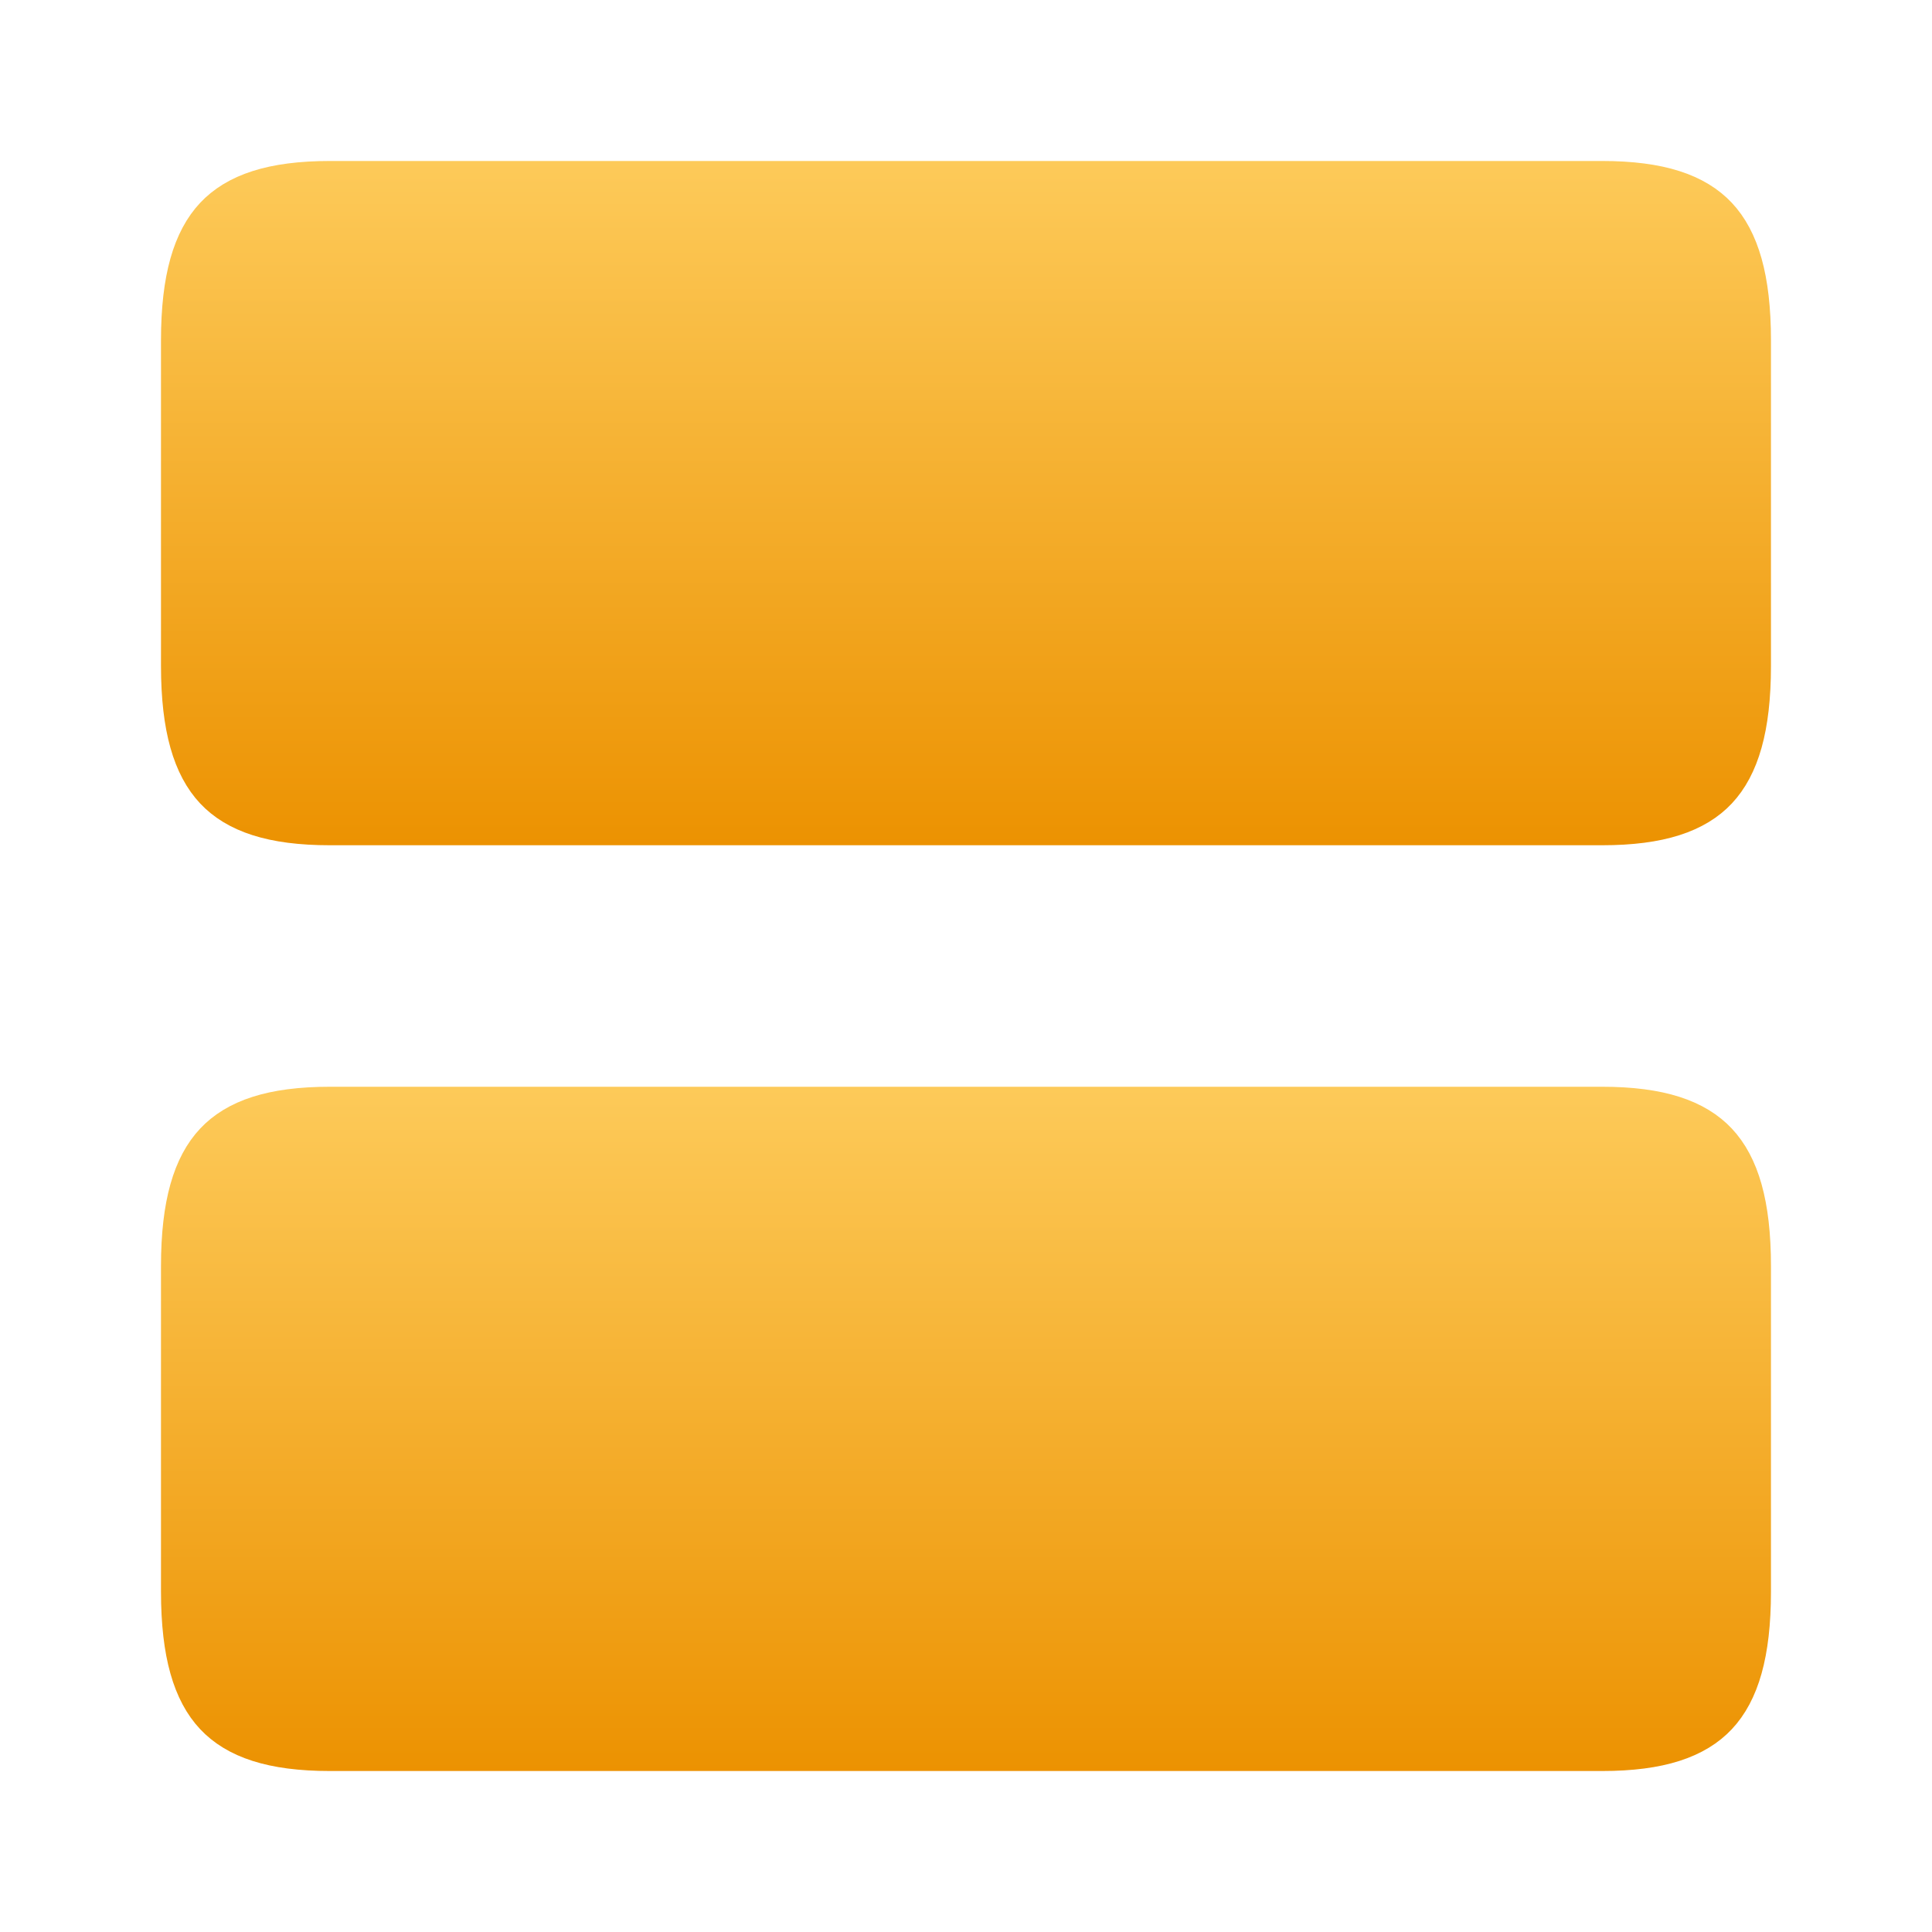
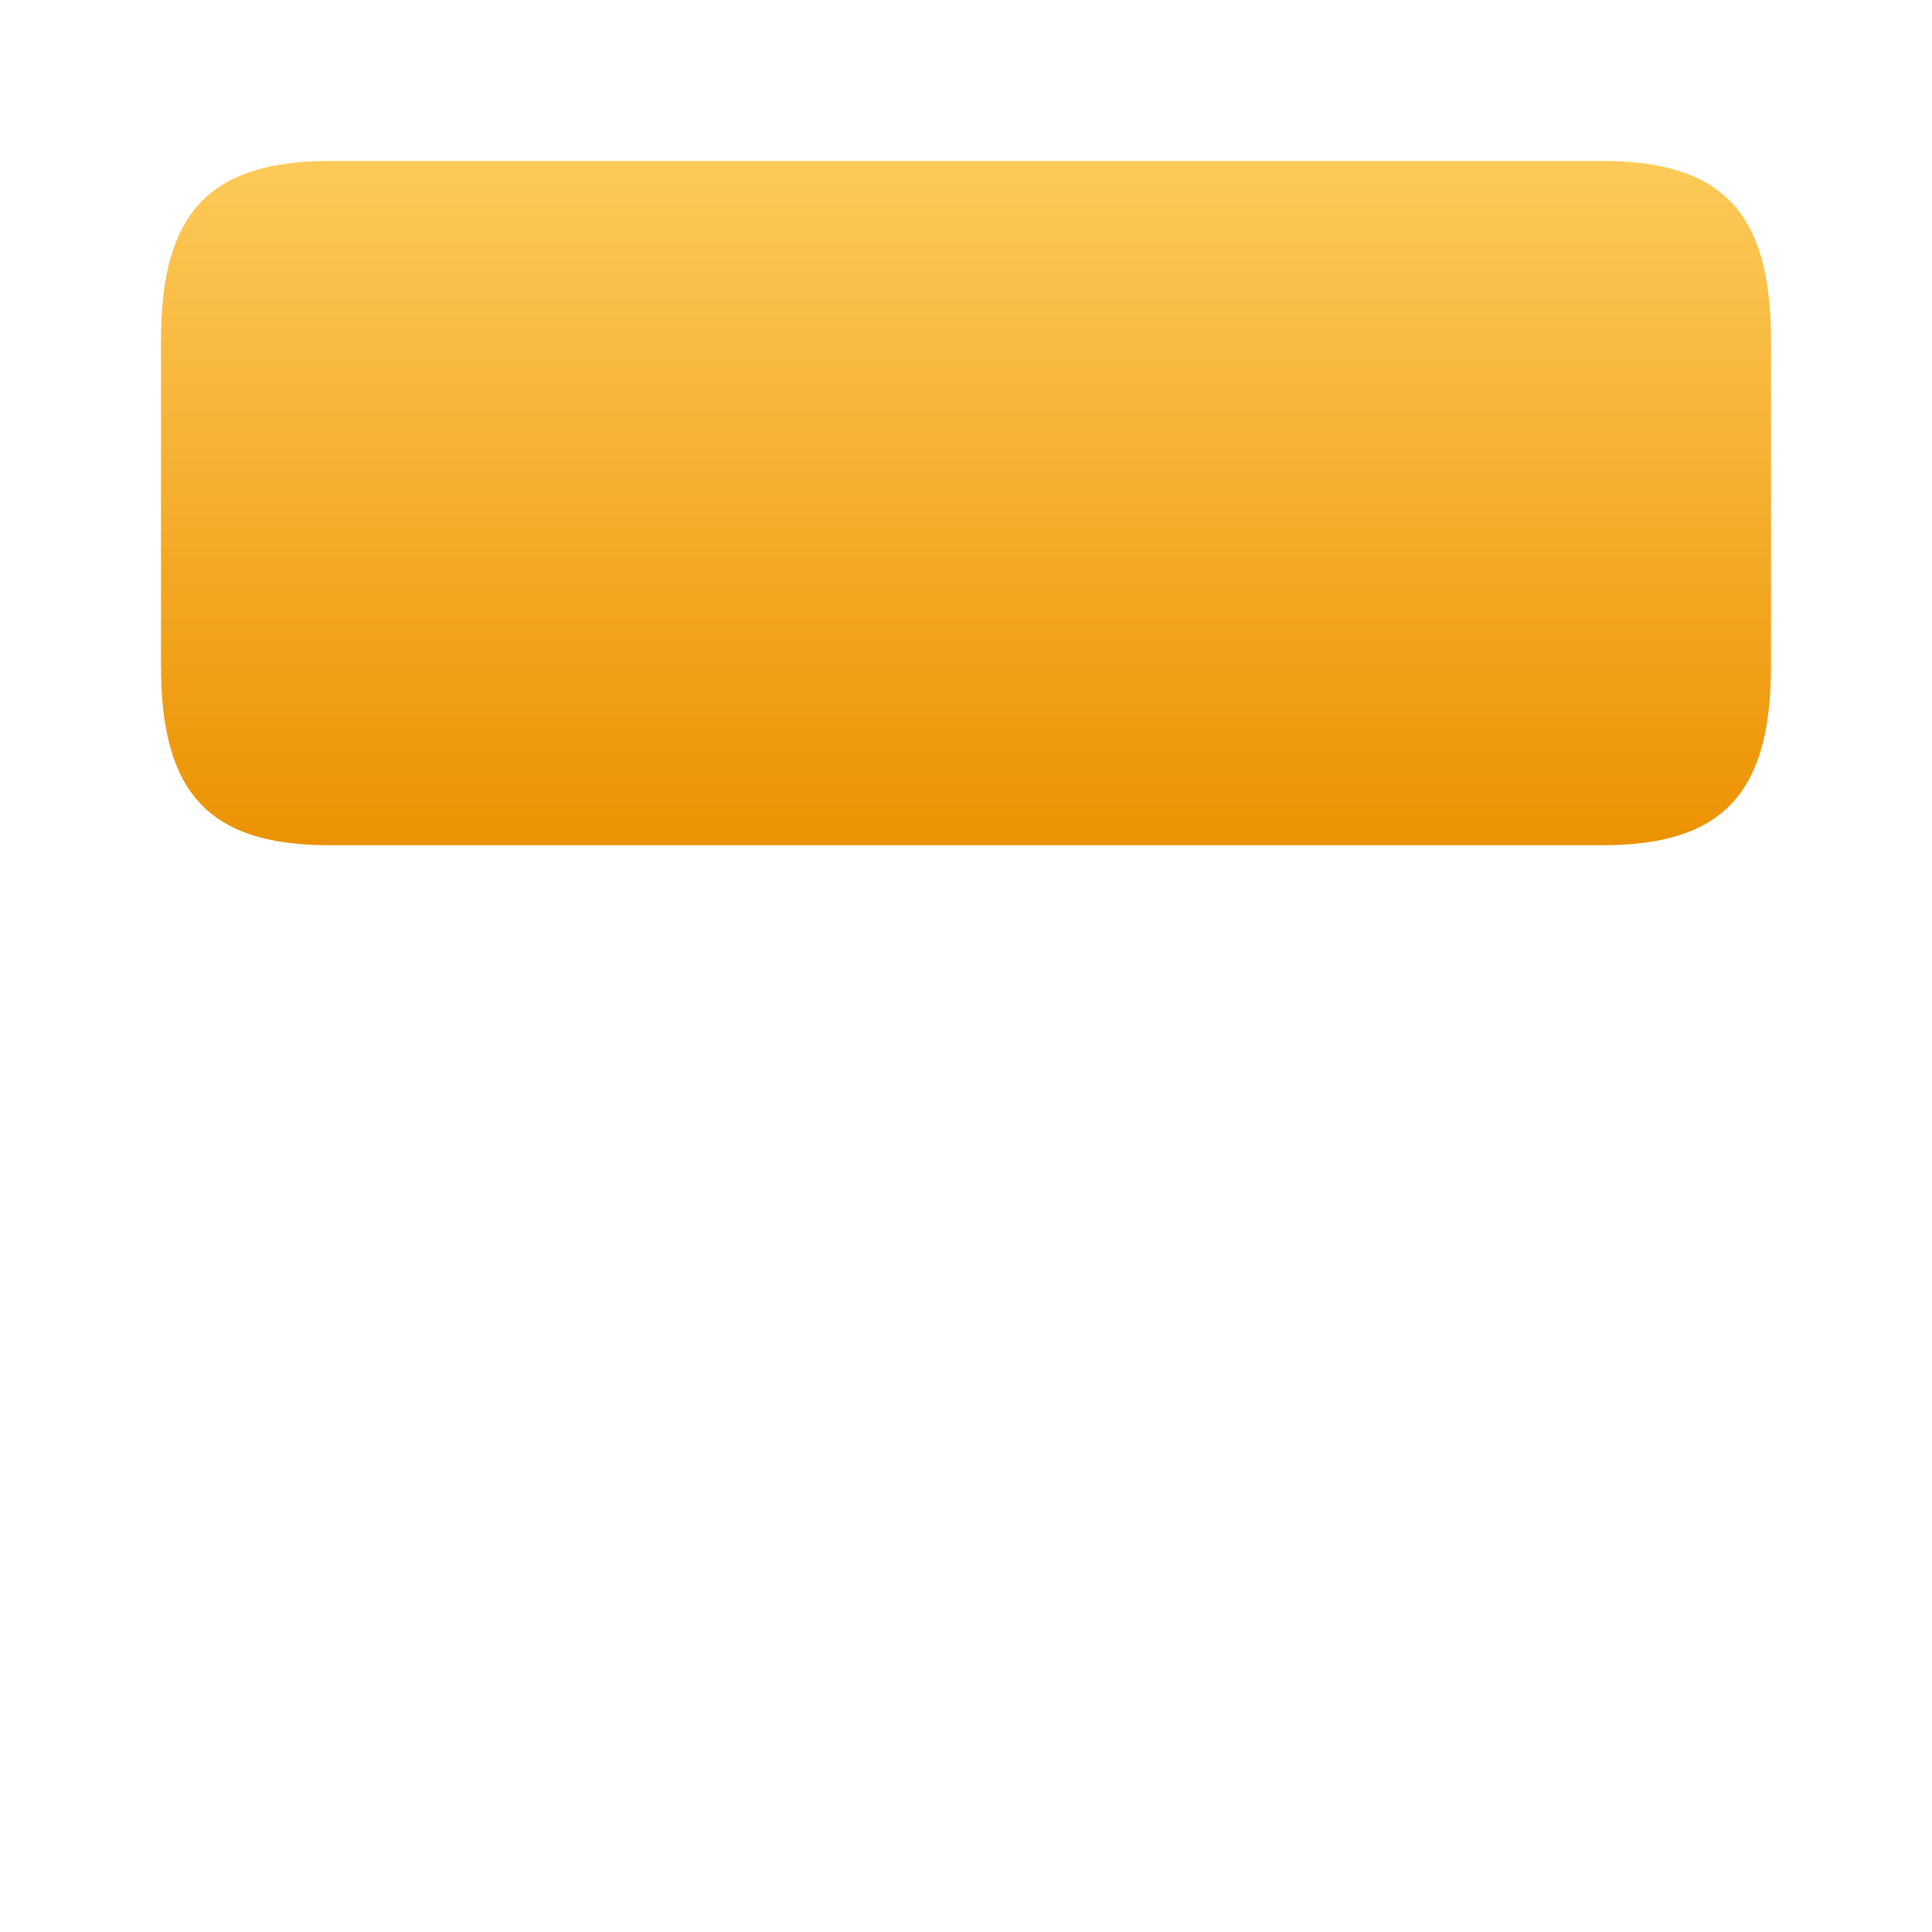
<svg xmlns="http://www.w3.org/2000/svg" width="40" height="40" viewBox="0 0 40 40" fill="none">
-   <path d="M6.833 23.5H33.166C34.303 23.5 34.841 23.747 35.126 24.05C35.426 24.369 35.666 24.979 35.666 26.217V32.95C35.666 34.188 35.426 34.799 35.126 35.117C34.841 35.42 34.303 35.667 33.166 35.667H6.833C5.696 35.667 5.159 35.42 4.874 35.117C4.574 34.799 4.333 34.188 4.333 32.95V26.217C4.333 24.979 4.574 24.368 4.874 24.05C5.159 23.747 5.696 23.5 6.833 23.5Z" fill="url(#paint0_linear_3703_1778)" stroke="url(#paint1_linear_3703_1778)" stroke-width="2" />
  <path d="M6.833 4.333H33.166C34.303 4.333 34.841 4.58 35.126 4.883C35.426 5.202 35.666 5.813 35.666 7.05V13.784C35.666 15.021 35.426 15.632 35.126 15.951C34.841 16.254 34.303 16.5 33.166 16.5H6.833C5.696 16.5 5.159 16.254 4.874 15.951C4.574 15.632 4.333 15.021 4.333 13.784V7.05C4.333 5.812 4.574 5.202 4.874 4.883C5.159 4.58 5.696 4.333 6.833 4.333Z" fill="url(#paint2_linear_3703_1778)" stroke="url(#paint3_linear_3703_1778)" stroke-width="2" />
  <defs>
    <linearGradient id="paint0_linear_3703_1778" x1="20" y1="22.5" x2="20" y2="36.667" gradientUnits="userSpaceOnUse">
      <stop stop-color="#FDCA59" />
      <stop offset="1" stop-color="#EC9201" />
    </linearGradient>
    <linearGradient id="paint1_linear_3703_1778" x1="20" y1="22.5" x2="20" y2="36.667" gradientUnits="userSpaceOnUse">
      <stop stop-color="#FDCA59" />
      <stop offset="1" stop-color="#EC9201" />
    </linearGradient>
    <linearGradient id="paint2_linear_3703_1778" x1="20" y1="3.333" x2="20" y2="17.5" gradientUnits="userSpaceOnUse">
      <stop stop-color="#FDCA59" />
      <stop offset="1" stop-color="#EC9201" />
    </linearGradient>
    <linearGradient id="paint3_linear_3703_1778" x1="20" y1="3.333" x2="20" y2="17.5" gradientUnits="userSpaceOnUse">
      <stop stop-color="#FDCA59" />
      <stop offset="1" stop-color="#EC9201" />
    </linearGradient>
  </defs>
</svg>